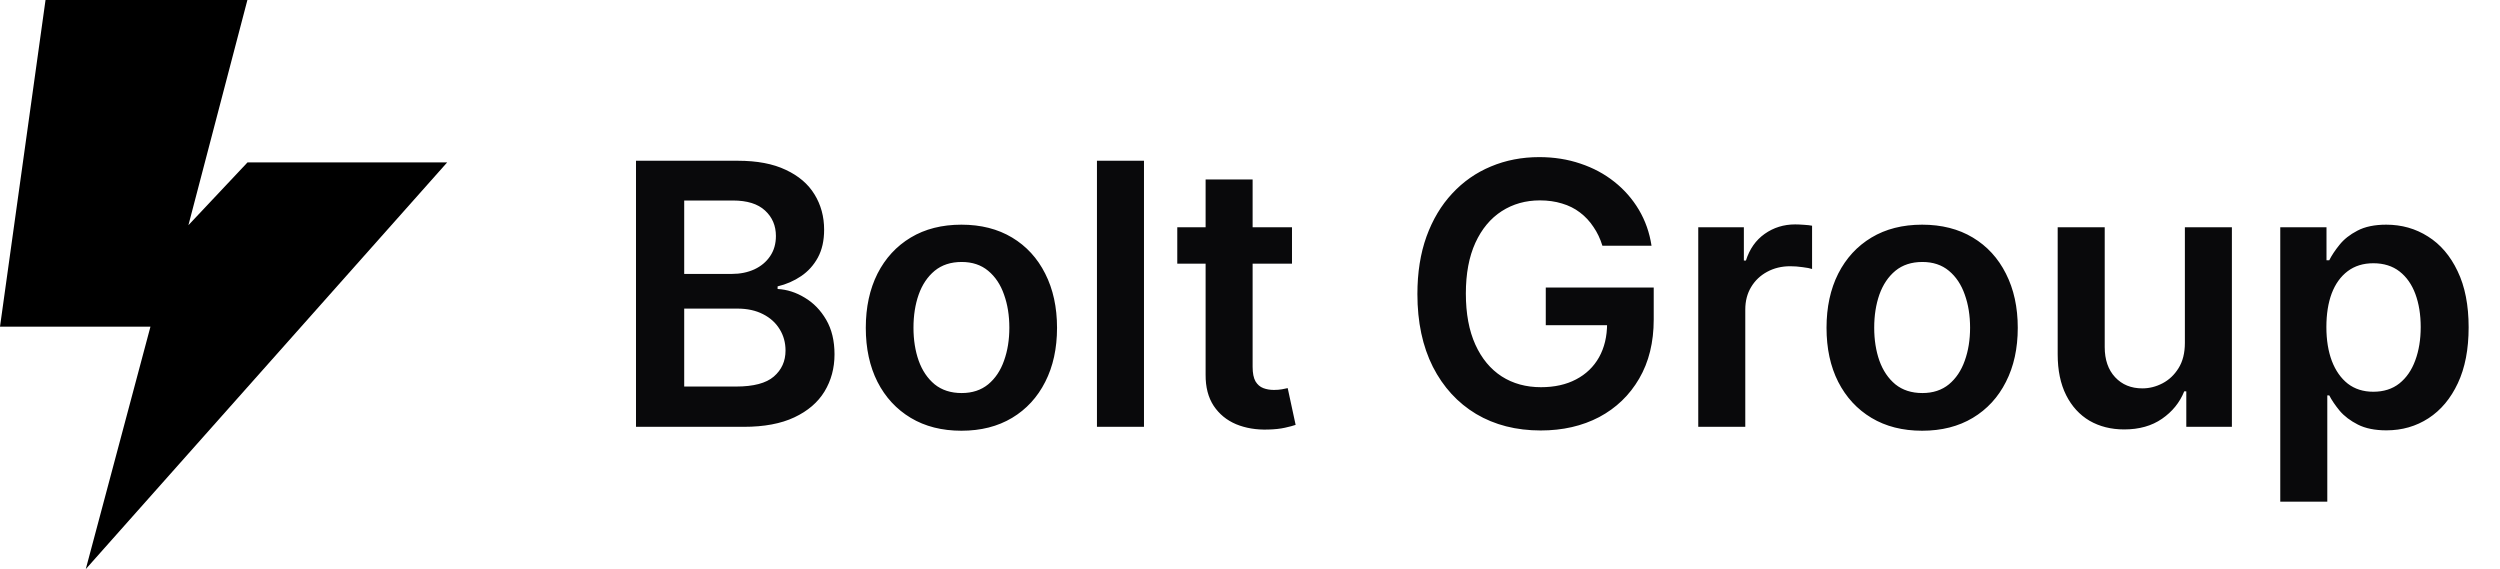
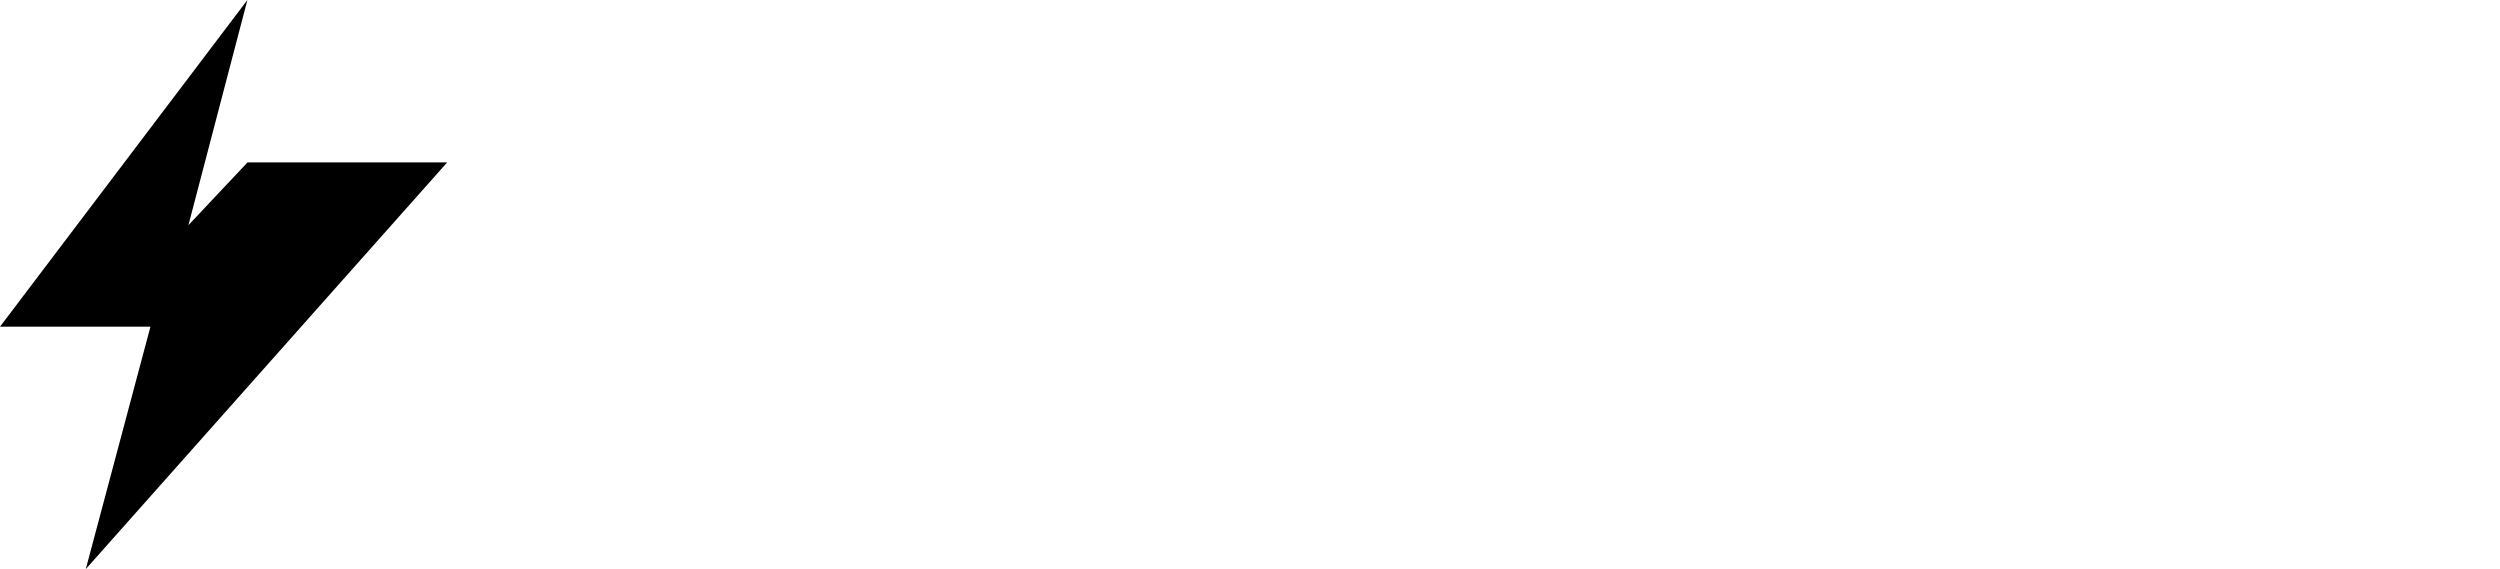
<svg xmlns="http://www.w3.org/2000/svg" width="123" height="28" viewBox="0 0 123 28" fill="none">
-   <path d="M22 7.991H12.177L9.27 11.079L12.172 0H2.24L0 16.073H7.402L4.22 28L22 7.991Z" fill="black" />
-   <path d="M31.291 21V7.909H36.303C37.249 7.909 38.035 8.058 38.661 8.357C39.292 8.651 39.763 9.053 40.074 9.565C40.389 10.076 40.547 10.655 40.547 11.303C40.547 11.836 40.445 12.292 40.24 12.671C40.035 13.046 39.761 13.351 39.416 13.585C39.07 13.82 38.685 13.988 38.258 14.09V14.218C38.723 14.244 39.168 14.386 39.594 14.646C40.025 14.902 40.376 15.264 40.649 15.733C40.922 16.202 41.058 16.768 41.058 17.433C41.058 18.111 40.894 18.72 40.566 19.261C40.238 19.798 39.744 20.222 39.083 20.533C38.423 20.845 37.592 21 36.59 21H31.291ZM33.663 19.018H36.213C37.074 19.018 37.694 18.854 38.073 18.526C38.457 18.194 38.648 17.768 38.648 17.248C38.648 16.86 38.553 16.511 38.361 16.2C38.169 15.884 37.896 15.637 37.543 15.458C37.189 15.275 36.767 15.183 36.277 15.183H33.663V19.018ZM33.663 13.477H36.008C36.418 13.477 36.786 13.402 37.114 13.253C37.443 13.099 37.7 12.884 37.888 12.607C38.08 12.326 38.175 11.994 38.175 11.61C38.175 11.103 37.996 10.685 37.639 10.357C37.285 10.029 36.758 9.865 36.06 9.865H33.663V13.477ZM47.302 21.192C46.343 21.192 45.512 20.981 44.809 20.559C44.106 20.137 43.56 19.547 43.172 18.788C42.789 18.03 42.597 17.143 42.597 16.129C42.597 15.115 42.789 14.227 43.172 13.464C43.56 12.701 44.106 12.109 44.809 11.687C45.512 11.265 46.343 11.054 47.302 11.054C48.261 11.054 49.091 11.265 49.795 11.687C50.498 12.109 51.041 12.701 51.425 13.464C51.812 14.227 52.006 15.115 52.006 16.129C52.006 17.143 51.812 18.03 51.425 18.788C51.041 19.547 50.498 20.137 49.795 20.559C49.091 20.981 48.261 21.192 47.302 21.192ZM47.315 19.338C47.834 19.338 48.269 19.195 48.618 18.91C48.968 18.62 49.228 18.232 49.398 17.746C49.573 17.261 49.66 16.72 49.66 16.123C49.66 15.522 49.573 14.979 49.398 14.493C49.228 14.003 48.968 13.613 48.618 13.323C48.269 13.033 47.834 12.889 47.315 12.889C46.782 12.889 46.339 13.033 45.985 13.323C45.636 13.613 45.373 14.003 45.199 14.493C45.028 14.979 44.943 15.522 44.943 16.123C44.943 16.72 45.028 17.261 45.199 17.746C45.373 18.232 45.636 18.62 45.985 18.91C46.339 19.195 46.782 19.338 47.315 19.338ZM56.284 7.909V21H53.97V7.909H56.284ZM63.566 11.182V12.972H57.922V11.182H63.566ZM59.316 8.83H61.629V18.047C61.629 18.358 61.676 18.597 61.77 18.763C61.868 18.925 61.996 19.035 62.154 19.095C62.311 19.155 62.486 19.185 62.678 19.185C62.823 19.185 62.955 19.174 63.074 19.153C63.198 19.131 63.291 19.112 63.355 19.095L63.745 20.904C63.622 20.947 63.445 20.994 63.215 21.045C62.989 21.096 62.712 21.126 62.384 21.134C61.804 21.151 61.282 21.064 60.818 20.872C60.353 20.676 59.985 20.374 59.712 19.965C59.443 19.555 59.311 19.044 59.316 18.43V8.83ZM78.838 12.089C78.732 11.744 78.585 11.435 78.397 11.163C78.214 10.886 77.993 10.649 77.733 10.453C77.477 10.257 77.183 10.11 76.85 10.012C76.518 9.91 76.156 9.859 75.764 9.859C75.061 9.859 74.434 10.036 73.885 10.389C73.335 10.743 72.902 11.263 72.587 11.949C72.276 12.631 72.12 13.462 72.12 14.442C72.12 15.43 72.276 16.268 72.587 16.954C72.898 17.64 73.331 18.162 73.885 18.52C74.439 18.874 75.082 19.05 75.815 19.05C76.48 19.05 77.055 18.923 77.541 18.667C78.031 18.411 78.408 18.049 78.672 17.58C78.936 17.107 79.069 16.553 79.069 15.918L79.606 16.001H76.052V14.148H81.363V15.72C81.363 16.841 81.125 17.81 80.647 18.629C80.17 19.447 79.514 20.077 78.679 20.521C77.843 20.959 76.885 21.179 75.802 21.179C74.596 21.179 73.537 20.908 72.625 20.367C71.718 19.822 71.008 19.048 70.497 18.047C69.99 17.041 69.736 15.848 69.736 14.467C69.736 13.411 69.885 12.467 70.184 11.636C70.486 10.805 70.908 10.099 71.449 9.52C71.99 8.936 72.625 8.493 73.354 8.19C74.083 7.884 74.875 7.73 75.732 7.73C76.456 7.73 77.132 7.837 77.758 8.05C78.385 8.259 78.941 8.557 79.427 8.945C79.916 9.332 80.319 9.793 80.635 10.325C80.95 10.858 81.157 11.446 81.255 12.089H78.838ZM83.554 21V11.182H85.798V12.818H85.9C86.079 12.251 86.386 11.815 86.82 11.508C87.259 11.197 87.76 11.041 88.323 11.041C88.451 11.041 88.593 11.048 88.751 11.06C88.913 11.069 89.047 11.084 89.154 11.105V13.234C89.056 13.2 88.9 13.17 88.687 13.144C88.478 13.114 88.276 13.099 88.08 13.099C87.658 13.099 87.279 13.191 86.942 13.374C86.61 13.553 86.347 13.803 86.156 14.122C85.964 14.442 85.868 14.81 85.868 15.228V21H83.554ZM94.569 21.192C93.61 21.192 92.779 20.981 92.076 20.559C91.373 20.137 90.828 19.547 90.44 18.788C90.056 18.03 89.865 17.143 89.865 16.129C89.865 15.115 90.056 14.227 90.44 13.464C90.828 12.701 91.373 12.109 92.076 11.687C92.779 11.265 93.61 11.054 94.569 11.054C95.528 11.054 96.359 11.265 97.062 11.687C97.765 12.109 98.309 12.701 98.692 13.464C99.08 14.227 99.274 15.115 99.274 16.129C99.274 17.143 99.08 18.03 98.692 18.788C98.309 19.547 97.765 20.137 97.062 20.559C96.359 20.981 95.528 21.192 94.569 21.192ZM94.582 19.338C95.102 19.338 95.537 19.195 95.886 18.91C96.235 18.62 96.495 18.232 96.666 17.746C96.841 17.261 96.928 16.72 96.928 16.123C96.928 15.522 96.841 14.979 96.666 14.493C96.495 14.003 96.235 13.613 95.886 13.323C95.537 13.033 95.102 12.889 94.582 12.889C94.049 12.889 93.606 13.033 93.252 13.323C92.903 13.613 92.641 14.003 92.466 14.493C92.296 14.979 92.211 15.522 92.211 16.123C92.211 16.72 92.296 17.261 92.466 17.746C92.641 18.232 92.903 18.62 93.252 18.91C93.606 19.195 94.049 19.338 94.582 19.338ZM107.496 16.871V11.182H109.809V21H107.566V19.255H107.464C107.242 19.805 106.878 20.254 106.371 20.604C105.868 20.953 105.248 21.128 104.51 21.128C103.867 21.128 103.298 20.985 102.804 20.7C102.314 20.41 101.93 19.99 101.653 19.44C101.376 18.886 101.238 18.217 101.238 17.433V11.182H103.552V17.075C103.552 17.697 103.722 18.192 104.063 18.558C104.404 18.925 104.851 19.108 105.405 19.108C105.746 19.108 106.077 19.025 106.396 18.859C106.716 18.692 106.978 18.445 107.182 18.117C107.391 17.785 107.496 17.369 107.496 16.871ZM112.189 24.682V11.182H114.464V12.805H114.599C114.718 12.567 114.886 12.313 115.104 12.045C115.321 11.772 115.615 11.54 115.986 11.348C116.357 11.152 116.83 11.054 117.405 11.054C118.163 11.054 118.847 11.248 119.457 11.636C120.07 12.019 120.556 12.588 120.914 13.342C121.276 14.092 121.457 15.013 121.457 16.104C121.457 17.182 121.281 18.098 120.927 18.852C120.573 19.607 120.092 20.182 119.482 20.578C118.873 20.974 118.183 21.173 117.411 21.173C116.849 21.173 116.382 21.079 116.011 20.891C115.641 20.704 115.342 20.478 115.116 20.214C114.895 19.945 114.722 19.692 114.599 19.453H114.503V24.682H112.189ZM114.458 16.091C114.458 16.726 114.548 17.282 114.727 17.759C114.91 18.236 115.172 18.609 115.513 18.878C115.858 19.142 116.276 19.274 116.766 19.274C117.277 19.274 117.705 19.138 118.05 18.865C118.396 18.588 118.656 18.211 118.83 17.734C119.009 17.252 119.099 16.704 119.099 16.091C119.099 15.482 119.011 14.94 118.837 14.467C118.662 13.994 118.402 13.624 118.057 13.355C117.712 13.087 117.281 12.952 116.766 12.952C116.271 12.952 115.852 13.082 115.506 13.342C115.161 13.602 114.899 13.967 114.72 14.435C114.545 14.904 114.458 15.456 114.458 16.091Z" fill="#09090B" />
+   <path d="M22 7.991H12.177L9.27 11.079L12.172 0L0 16.073H7.402L4.22 28L22 7.991Z" fill="black" />
</svg>